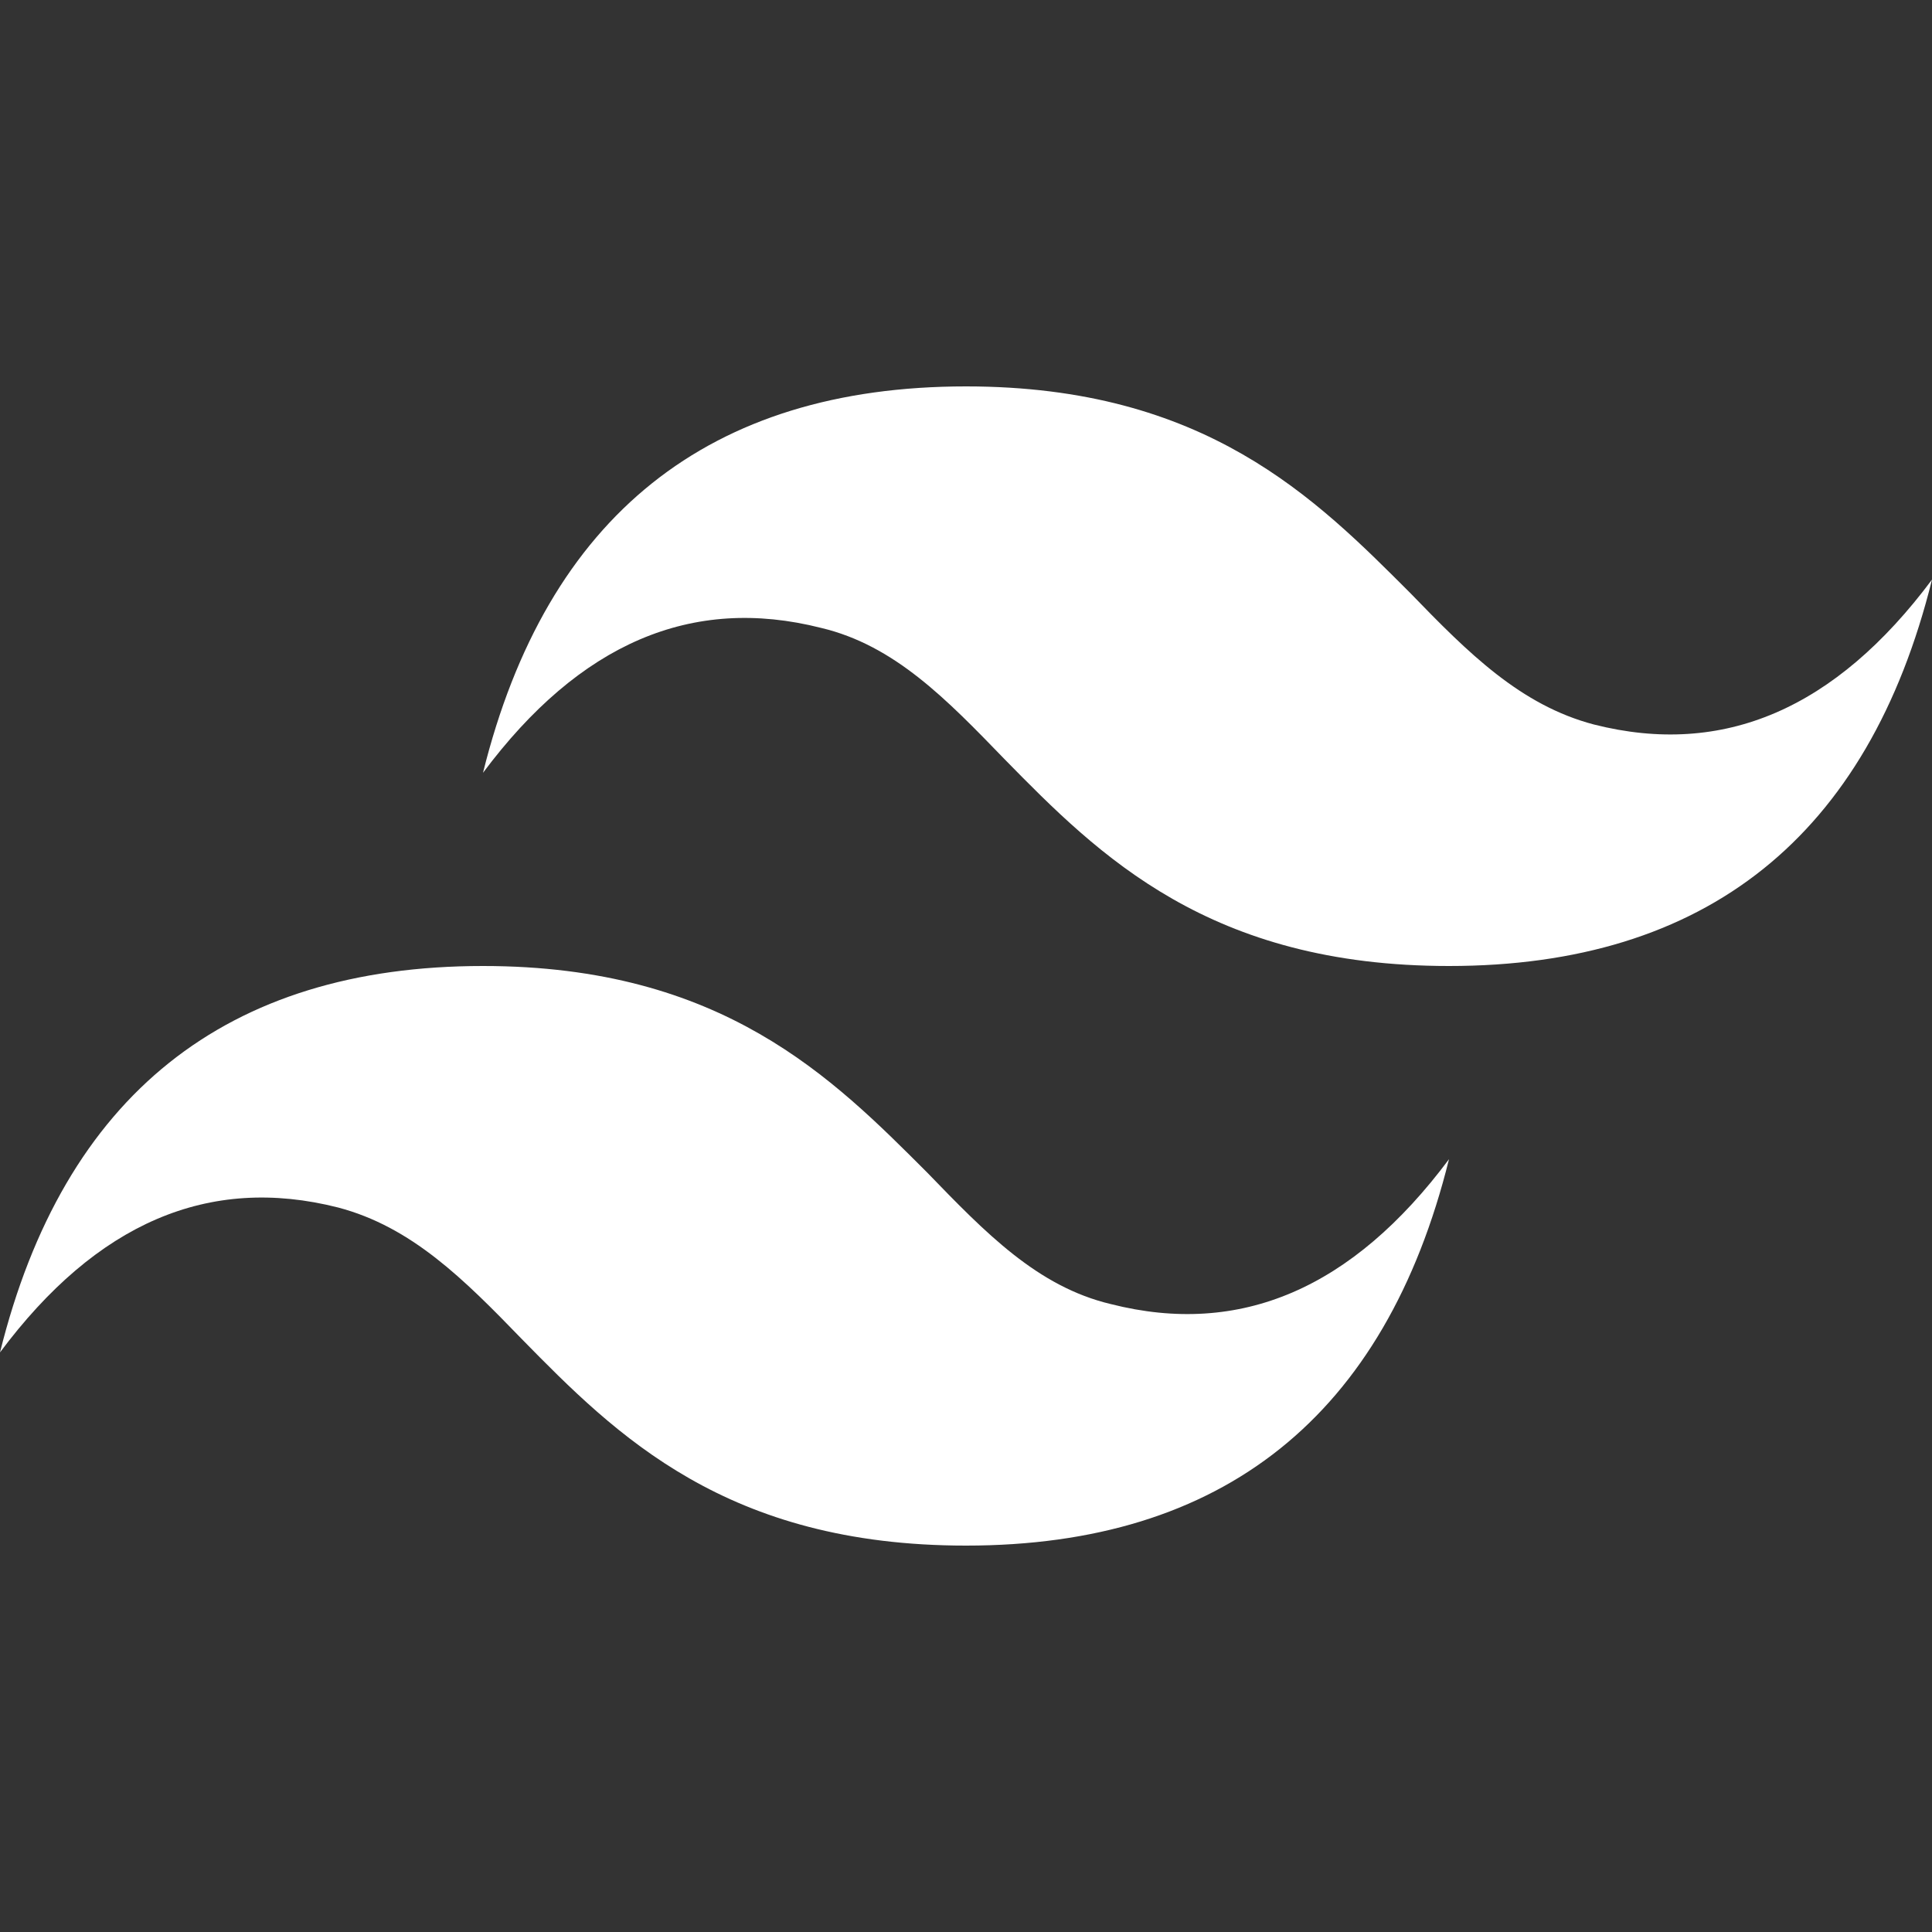
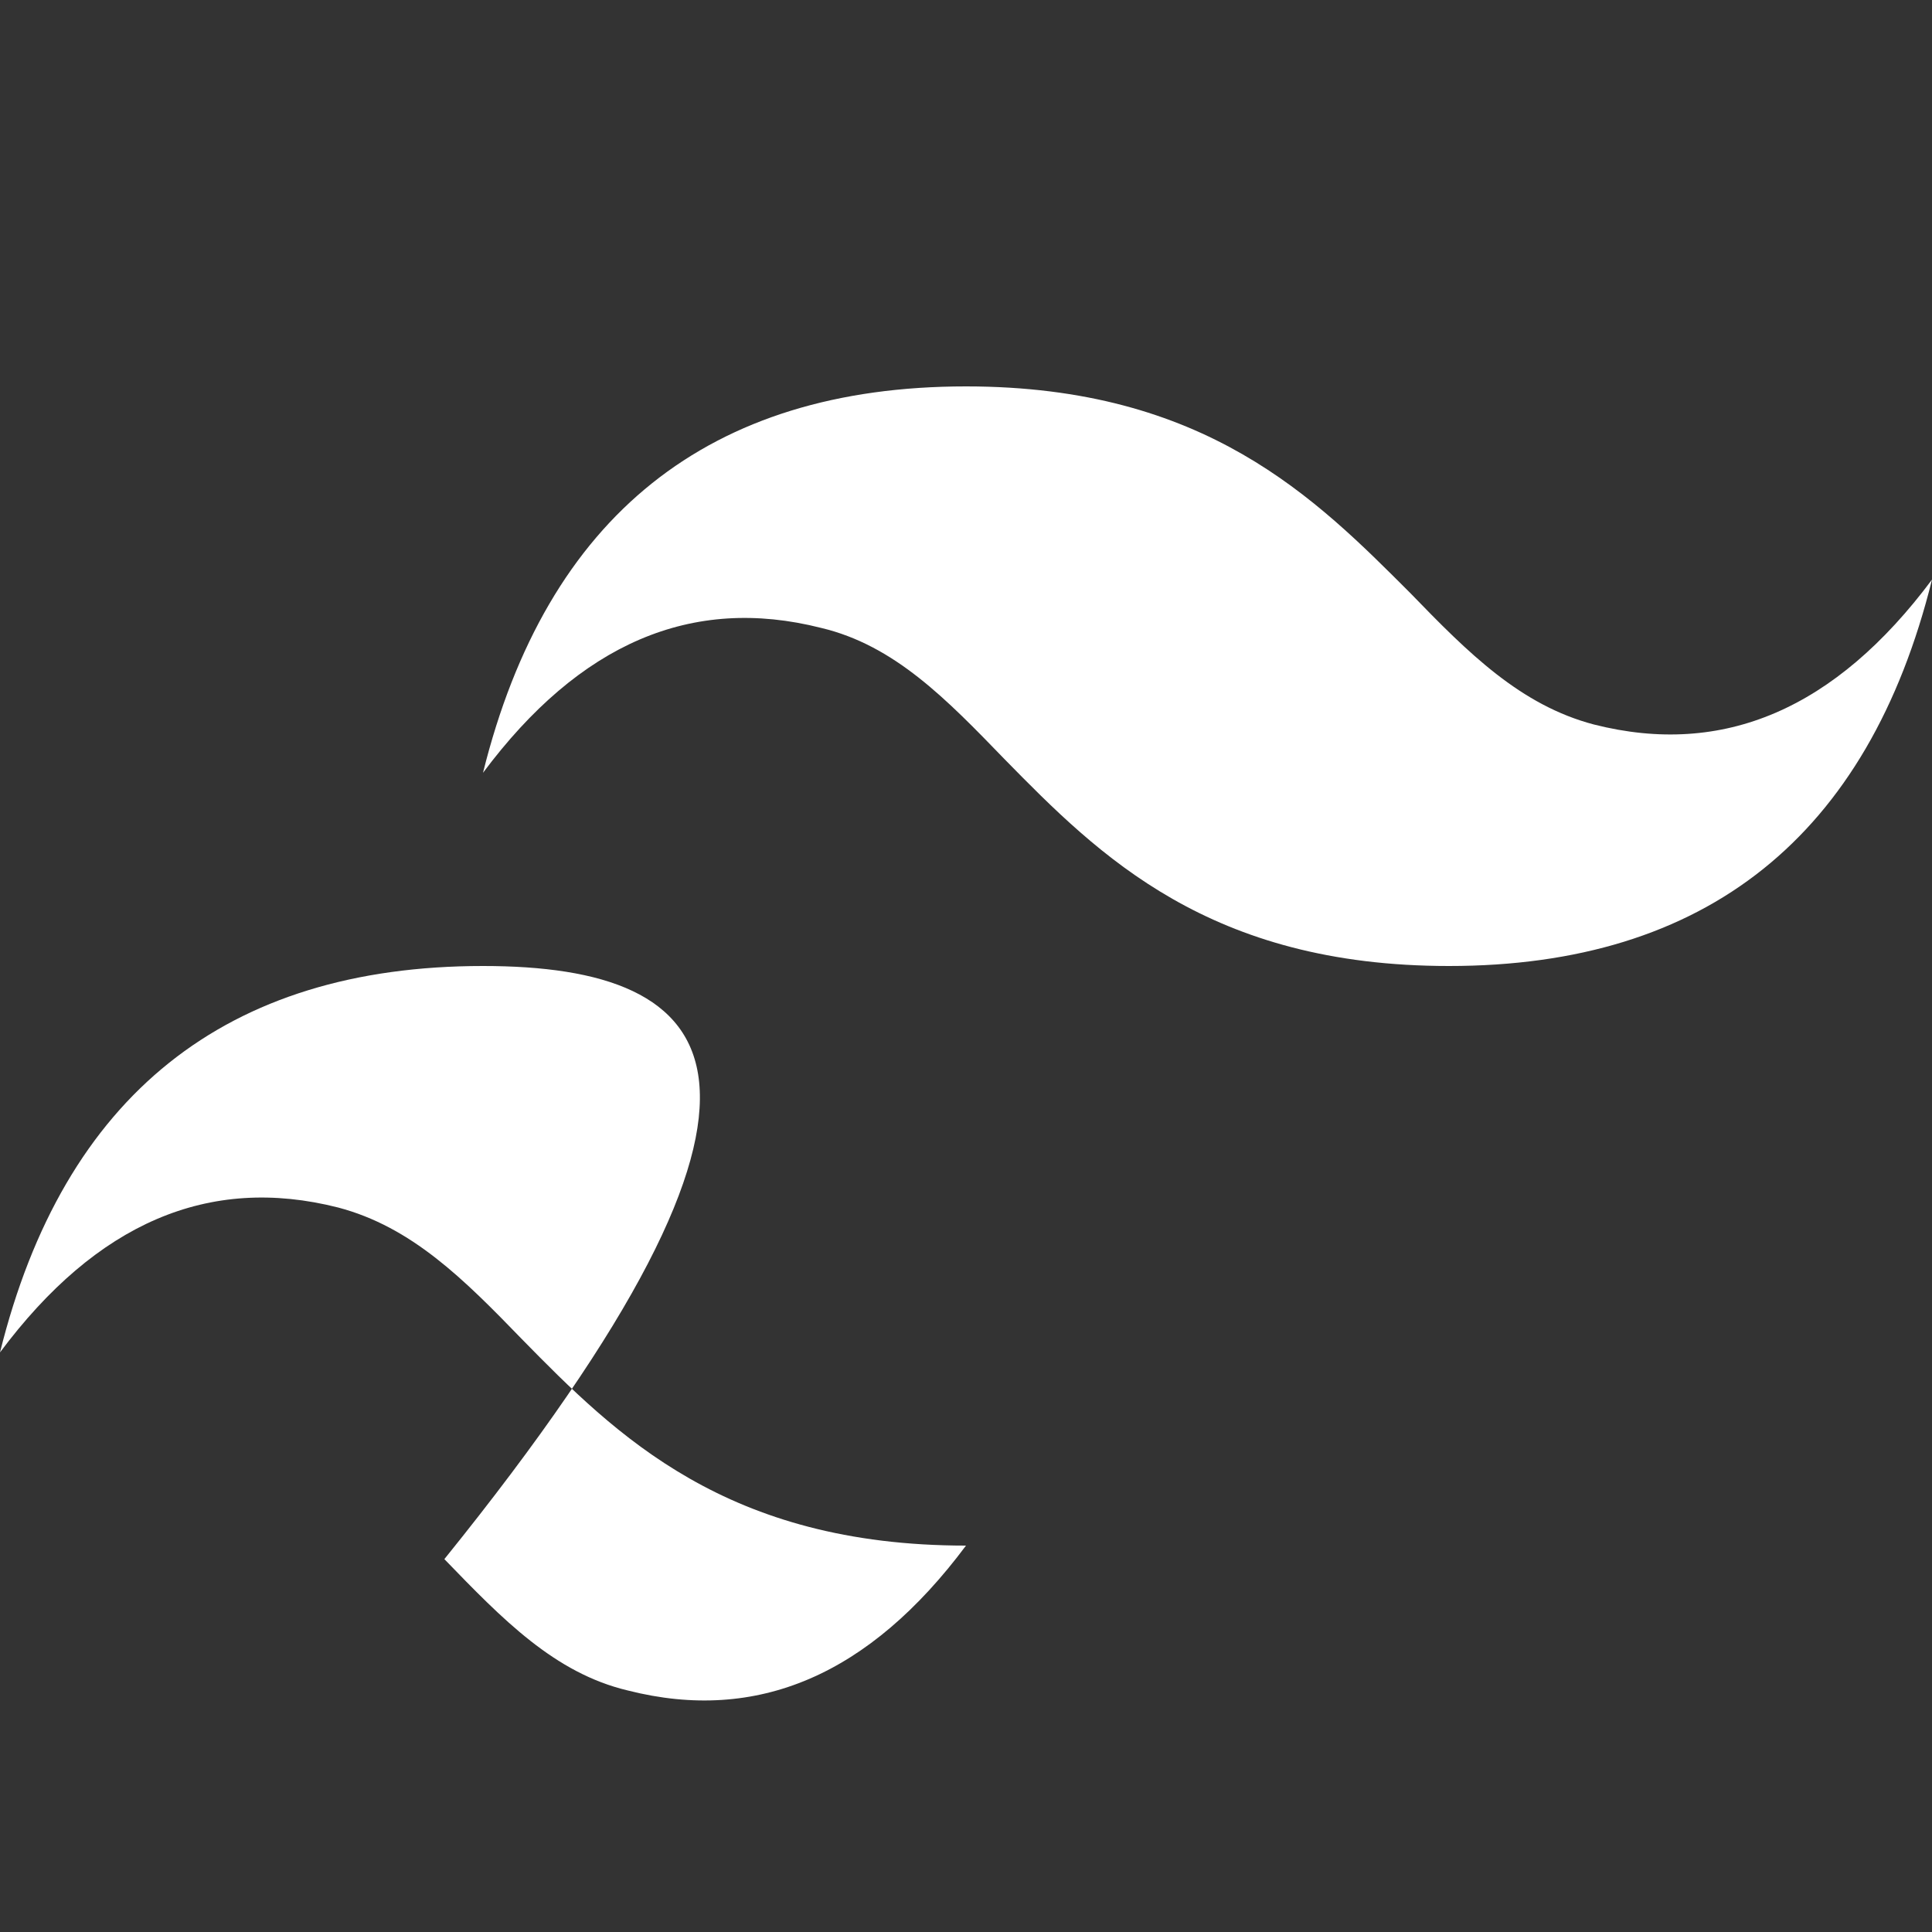
<svg xmlns="http://www.w3.org/2000/svg" version="1.1" id="Layer_1" x="0px" y="0px" viewBox="0 0 100 100" style="enable-background:new 0 0 100 100;" xml:space="preserve">
  <rect x="0" y="0" width="100" height="100" fill="#333333" stroke="none" />
  <style type="text/css">
	.st0{fill-rule:evenodd;clip-rule:evenodd;fill:#FFFFFF;}
</style>
-   <path class="st0" d="M50,20c-13.3,0-21.7,6.7-25,20c5-6.7,10.8-9.2,17.5-7.5c3.8,0.9,6.5,3.7,9.5,6.8c4.9,5,10.6,10.7,23,10.7  c13.3,0,21.7-6.7,25-20c-5,6.7-10.8,9.2-17.5,7.5c-3.8-1-6.5-3.7-9.5-6.8C68.1,25.8,62.4,20,50,20z M25,50C11.7,50,3.3,56.7,0,70  c5-6.7,10.8-9.2,17.5-7.5c3.8,1,6.5,3.7,9.5,6.8c4.9,5,10.6,10.7,23,10.7c13.3,0,21.7-6.7,25-20c-5,6.7-10.8,9.2-17.5,7.5  c-3.8-0.9-6.5-3.7-9.5-6.8C43.1,55.8,37.4,50,25,50z" />
+   <path class="st0" d="M50,20c-13.3,0-21.7,6.7-25,20c5-6.7,10.8-9.2,17.5-7.5c3.8,0.9,6.5,3.7,9.5,6.8c4.9,5,10.6,10.7,23,10.7  c13.3,0,21.7-6.7,25-20c-5,6.7-10.8,9.2-17.5,7.5c-3.8-1-6.5-3.7-9.5-6.8C68.1,25.8,62.4,20,50,20z M25,50C11.7,50,3.3,56.7,0,70  c5-6.7,10.8-9.2,17.5-7.5c3.8,1,6.5,3.7,9.5,6.8c4.9,5,10.6,10.7,23,10.7c-5,6.7-10.8,9.2-17.5,7.5  c-3.8-0.9-6.5-3.7-9.5-6.8C43.1,55.8,37.4,50,25,50z" />
</svg>